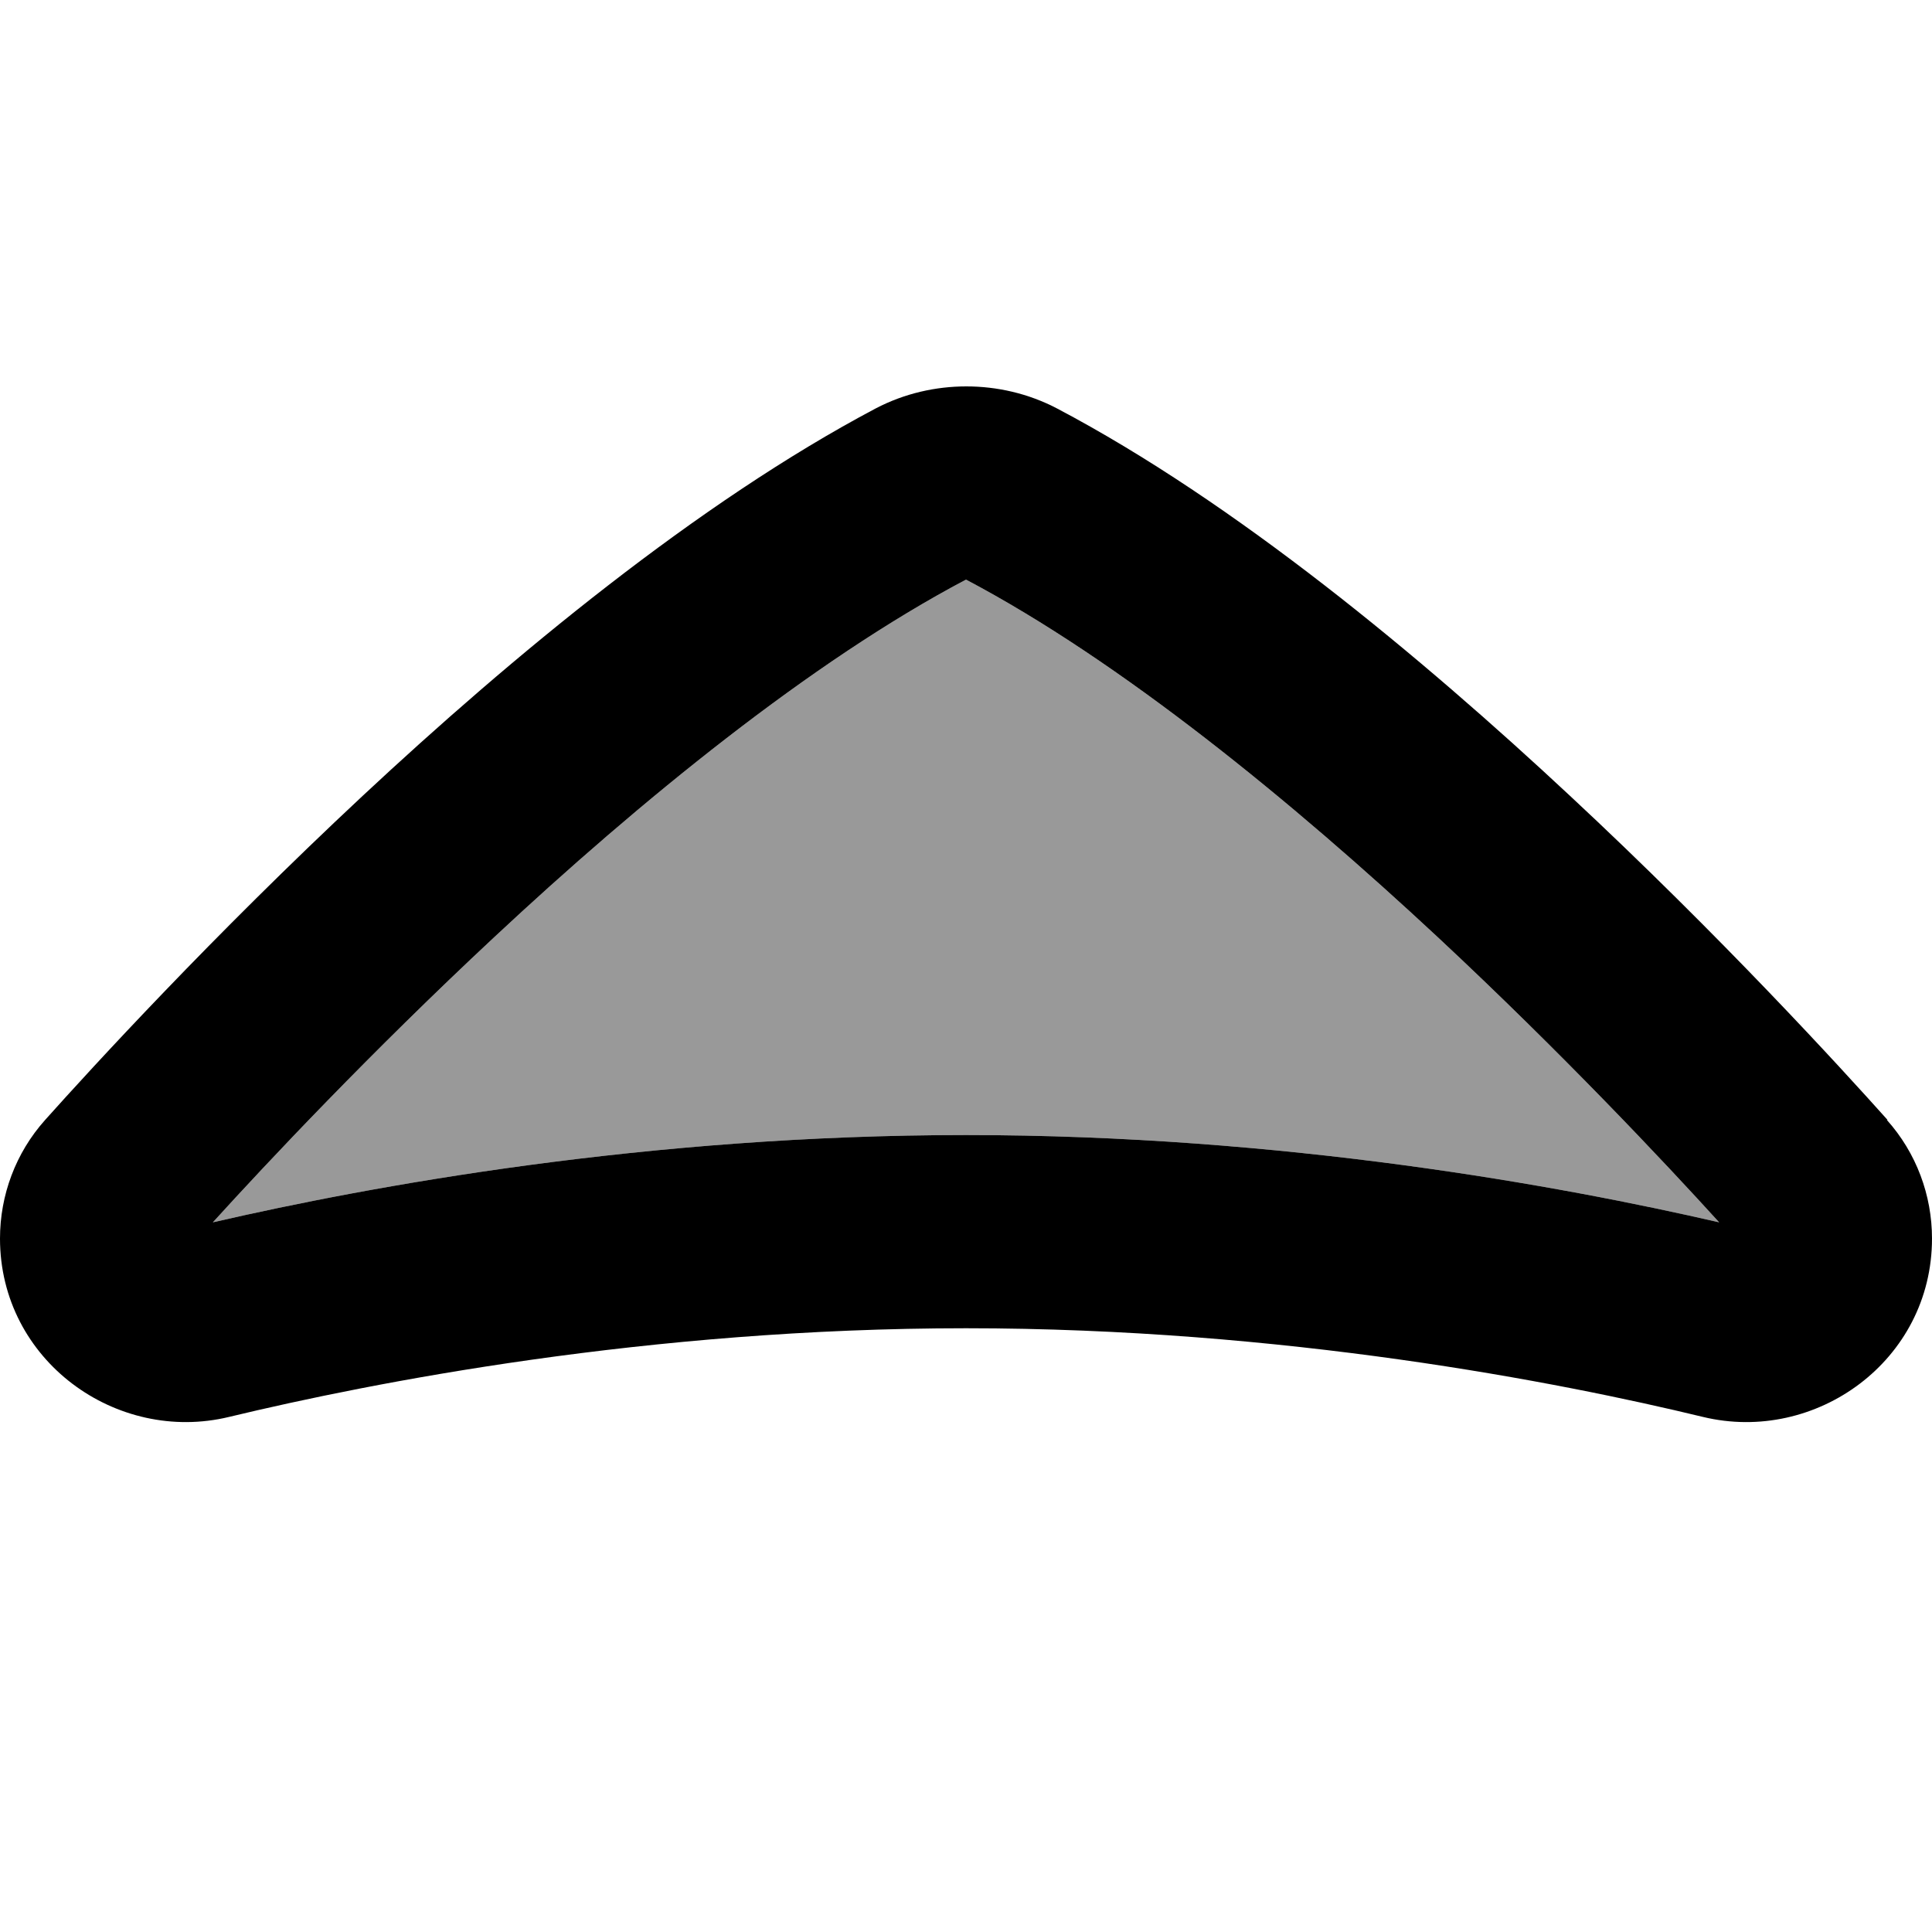
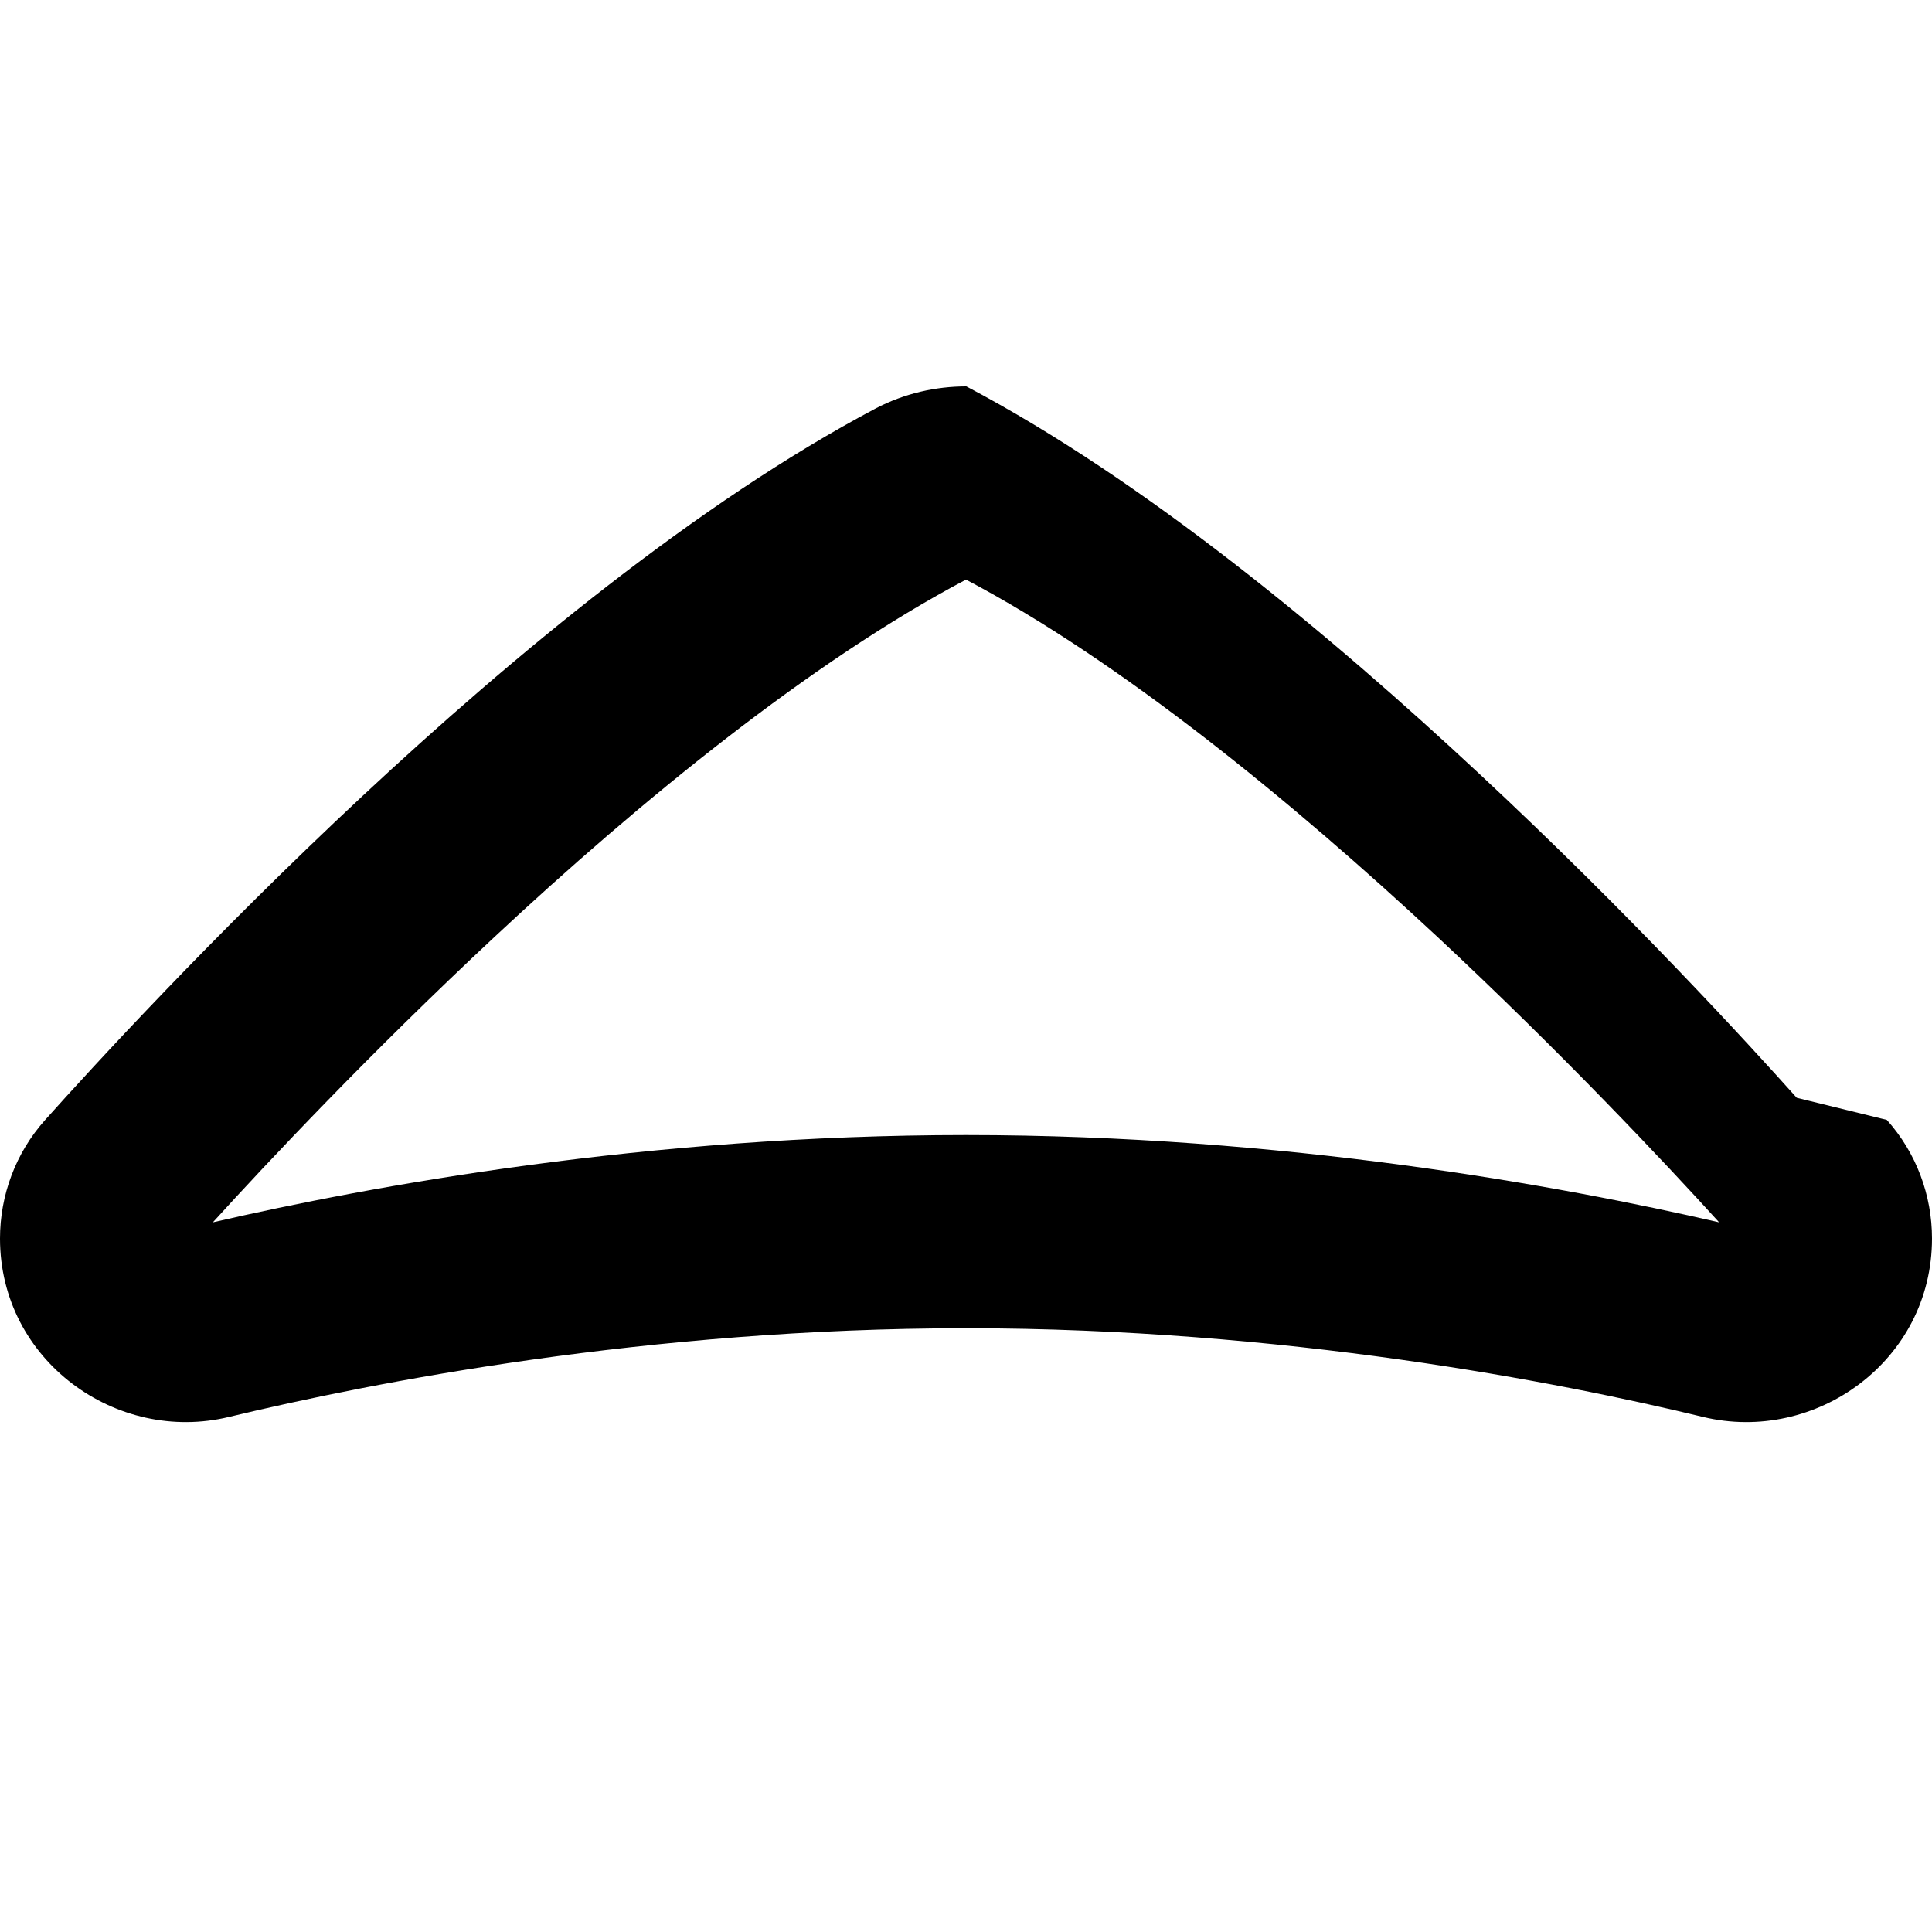
<svg xmlns="http://www.w3.org/2000/svg" viewBox="0 0 560 560">
-   <path style="fill:currentColor;opacity:.4" d="M61.7 354.3C107.7 343.7 187.9 329 280 329s172.3 14.7 218.3 25.3c-15.9-17.5-45.6-49.1-81.5-82.6-42.3-39.4-91.9-80-136.8-103.7-44.9 23.7-94.5 64.2-136.8 103.7-35.9 33.5-65.6 65.1-81.5 82.6z" />
-   <path style="fill:currentColor;opacity:1" d="M546.9 324.6c8.6 9.6 13.1 21.9 13.1 34.4 0 35.4-33.7 59.6-66.4 51.7-41.7-10.1-121.5-25.7-213.6-25.7S108 400.7 66.4 410.7c-32.6 7.9-66.4-16.3-66.4-51.7 0-12.5 4.5-24.8 13.1-34.4 13.6-15.2 48.3-53.1 92-93.9 43.3-40.4 97.1-85 148.7-112.3 8.4-4.4 17.5-6.4 26.3-6.4s17.9 2 26.3 6.4c51.6 27.2 105.4 71.9 148.7 112.3 43.7 40.7 78.4 78.7 92 93.9zm-48.6 29.7c-15.9-17.5-45.6-49.1-81.5-82.6-42.3-39.4-91.9-80-136.8-103.7-44.9 23.7-94.5 64.2-136.8 103.7-35.9 33.5-65.6 65.1-81.5 82.6 46-10.6 126.2-25.3 218.3-25.3s172.3 14.7 218.3 25.3z" />
+   <path style="fill:currentColor;opacity:1" d="M546.9 324.6c8.6 9.6 13.1 21.9 13.1 34.4 0 35.4-33.7 59.6-66.4 51.7-41.7-10.1-121.5-25.7-213.6-25.7S108 400.7 66.4 410.7c-32.6 7.9-66.4-16.3-66.4-51.7 0-12.5 4.5-24.8 13.1-34.4 13.6-15.2 48.3-53.1 92-93.9 43.3-40.4 97.1-85 148.7-112.3 8.4-4.4 17.5-6.4 26.3-6.4c51.6 27.2 105.4 71.9 148.7 112.3 43.7 40.7 78.4 78.7 92 93.9zm-48.6 29.7c-15.9-17.5-45.6-49.1-81.5-82.6-42.3-39.4-91.9-80-136.8-103.7-44.9 23.7-94.5 64.2-136.8 103.7-35.9 33.5-65.6 65.1-81.5 82.6 46-10.6 126.2-25.3 218.3-25.3s172.3 14.7 218.3 25.3z" />
</svg>